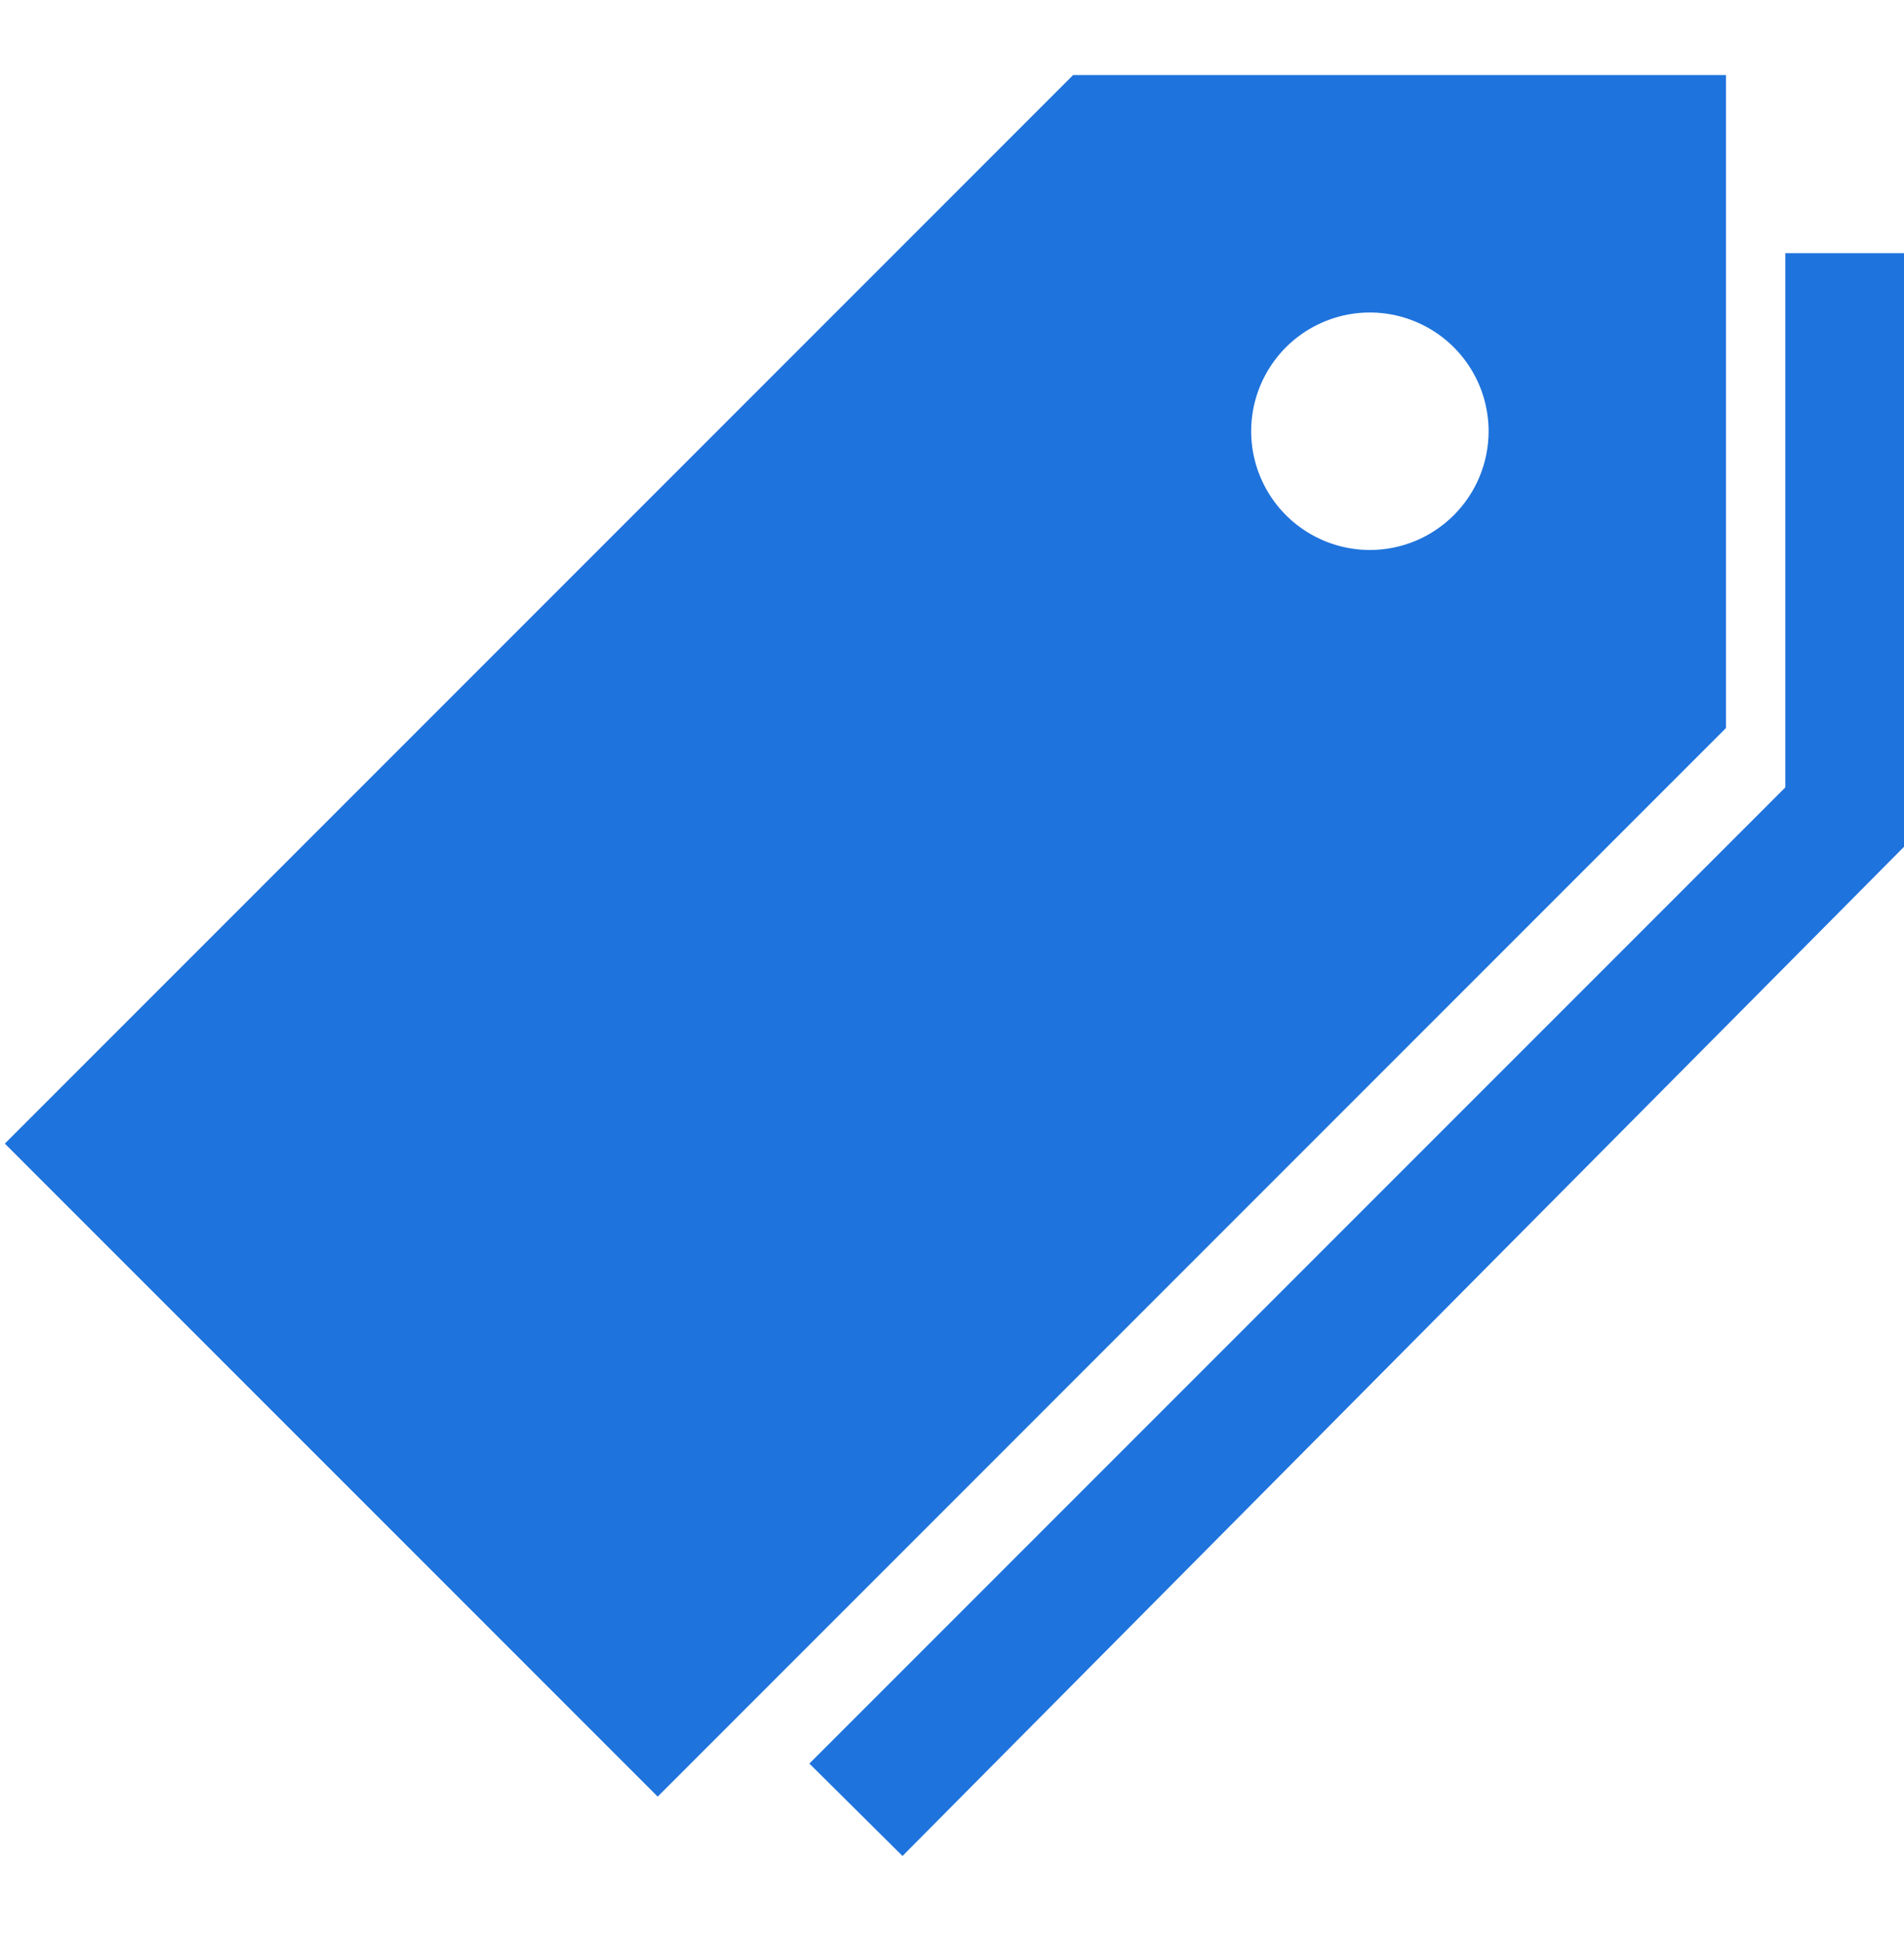
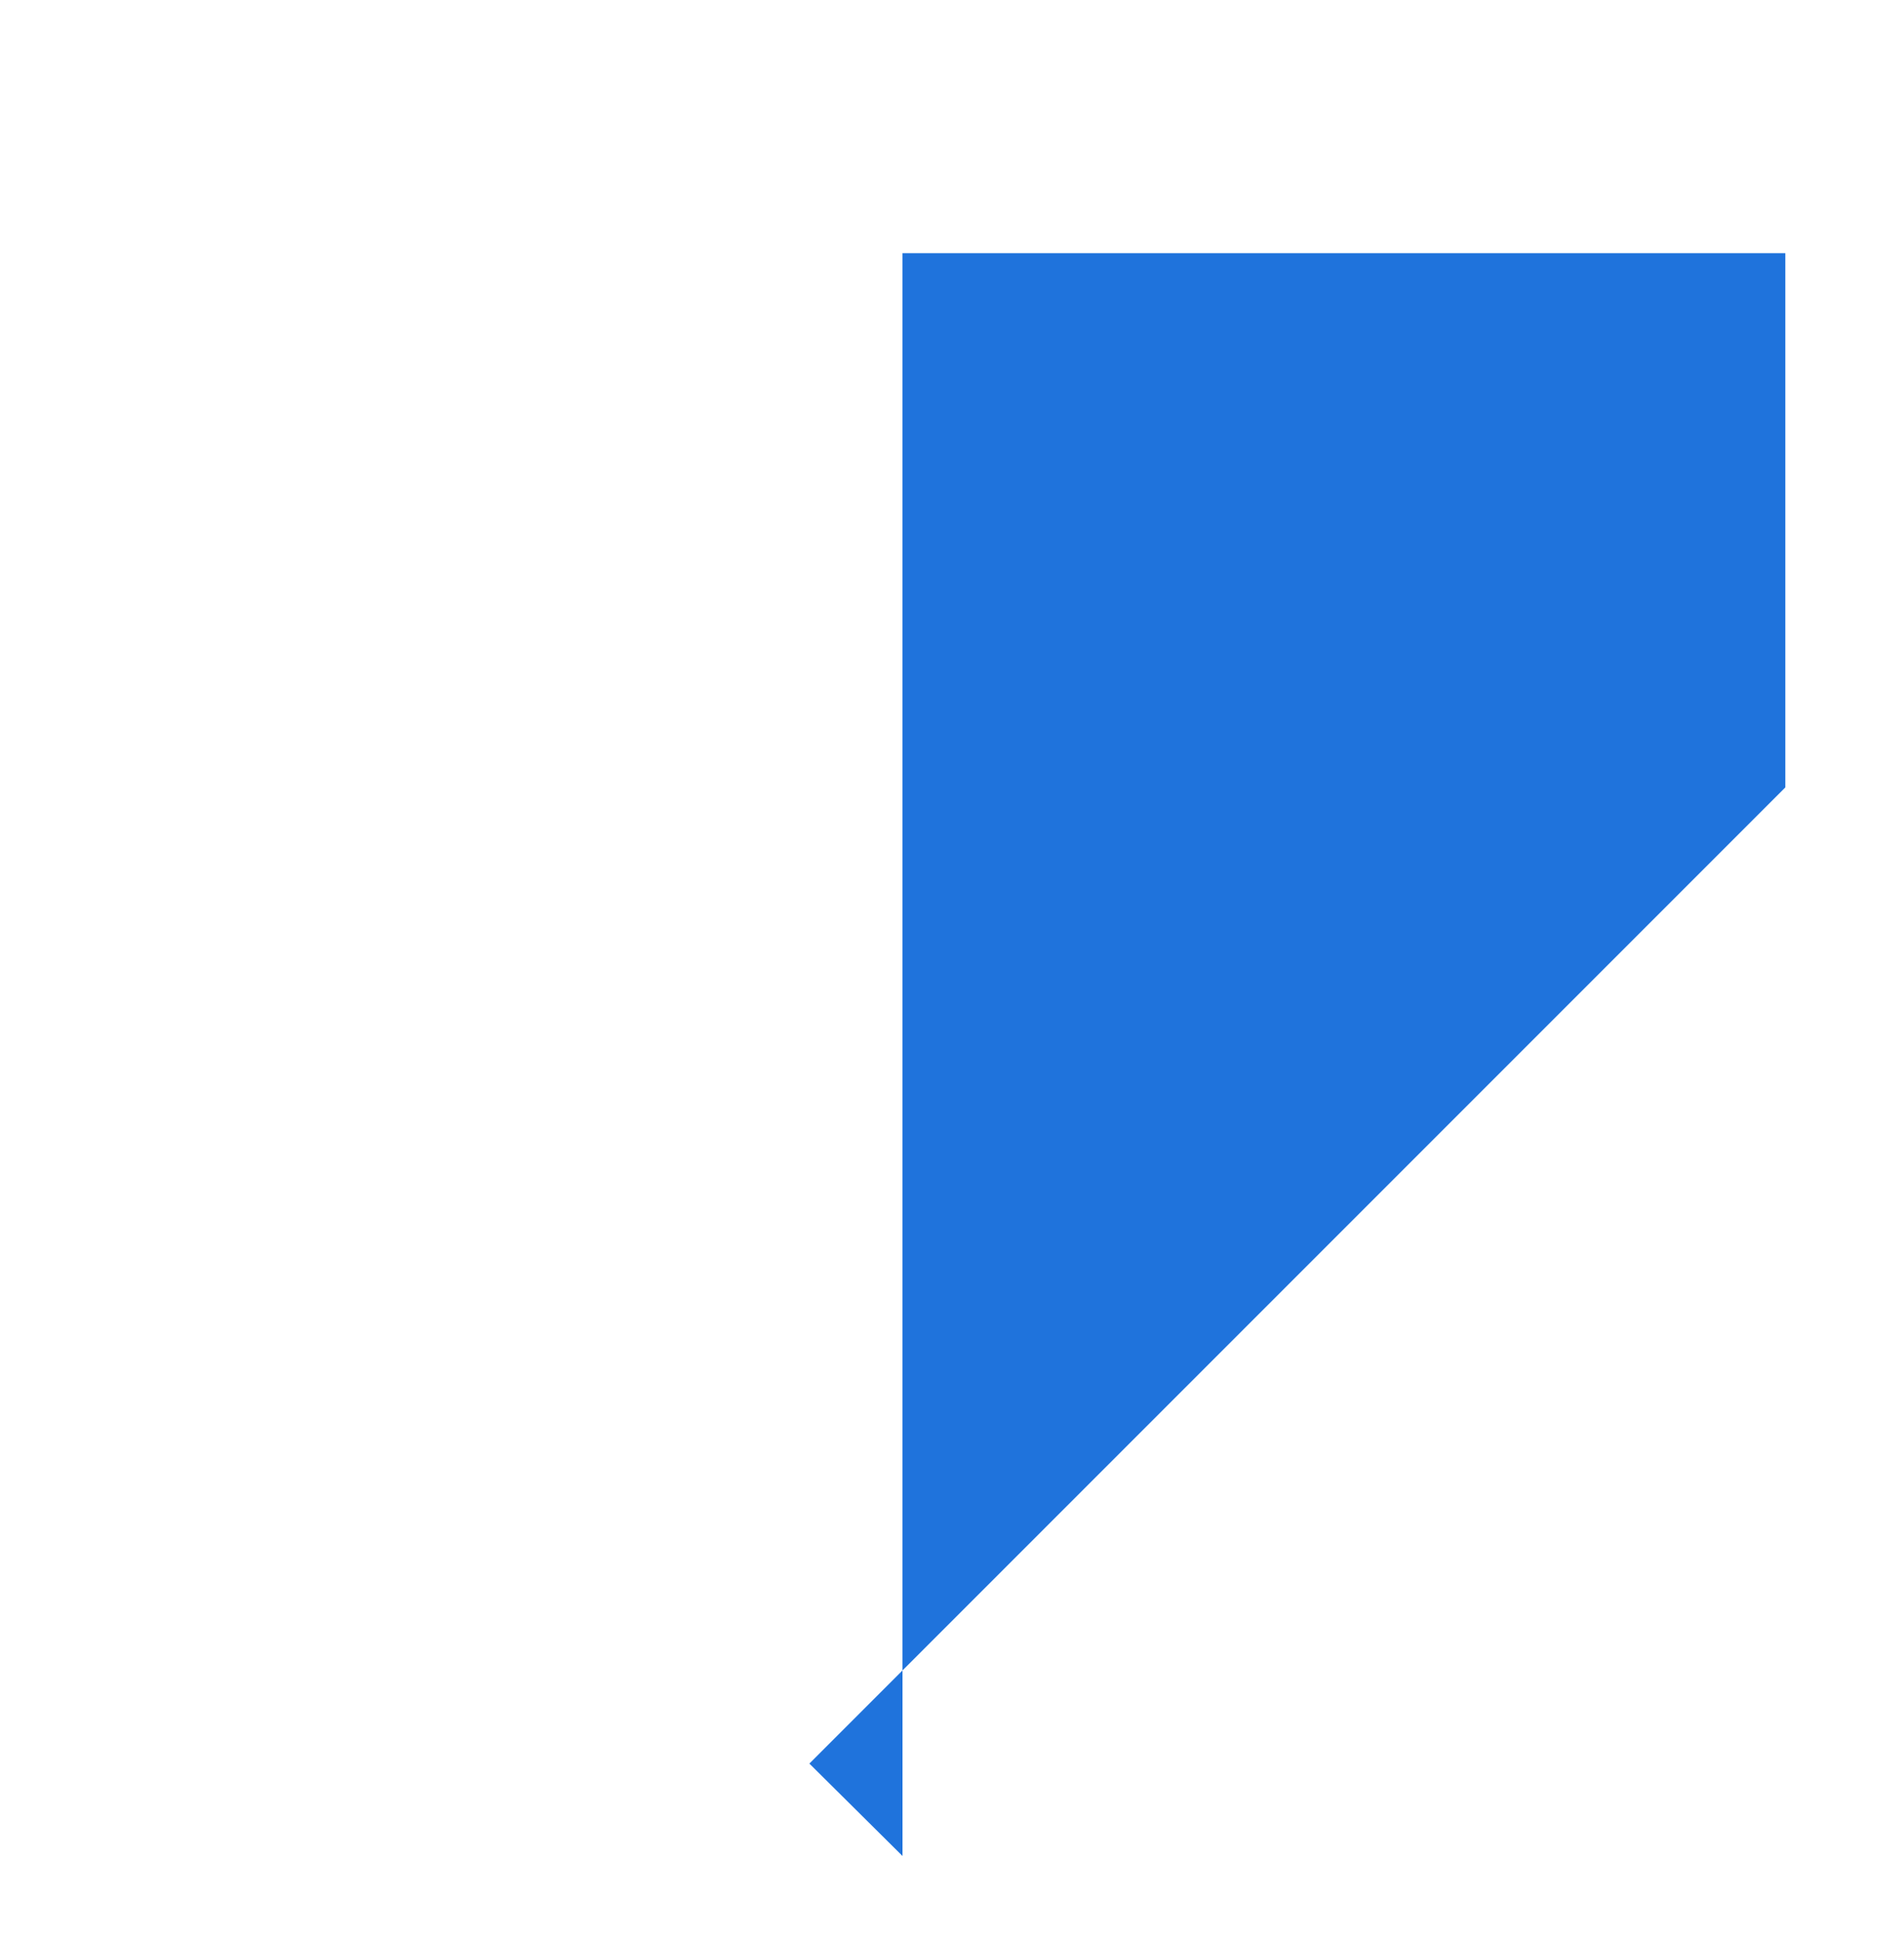
<svg xmlns="http://www.w3.org/2000/svg" width="52" height="53" viewBox="0 0 52 53" fill="none">
-   <path d="M29.308 2.049L0.132 31.226L17.962 49.056L47.138 19.879V2.049H29.308ZM37.413 15.017C36.772 15.017 36.145 14.826 35.612 14.47C35.079 14.114 34.663 13.608 34.418 13.015C34.172 12.423 34.108 11.771 34.233 11.142C34.358 10.514 34.667 9.936 35.12 9.482C35.574 9.029 36.152 8.72 36.78 8.595C37.409 8.47 38.061 8.534 38.653 8.78C39.246 9.025 39.752 9.441 40.108 9.974C40.465 10.507 40.655 11.134 40.655 11.775C40.655 12.635 40.313 13.459 39.705 14.067C39.097 14.675 38.273 15.017 37.413 15.017Z" fill="#1F73DC" />
-   <path d="M48.759 6.912V21.5L22.105 48.154L24.648 50.677L52.001 23.121V6.912H48.759Z" fill="#1F73DC" />
+   <path d="M48.759 6.912V21.5L22.105 48.154L24.648 50.677V6.912H48.759Z" fill="#1F73DC" />
</svg>